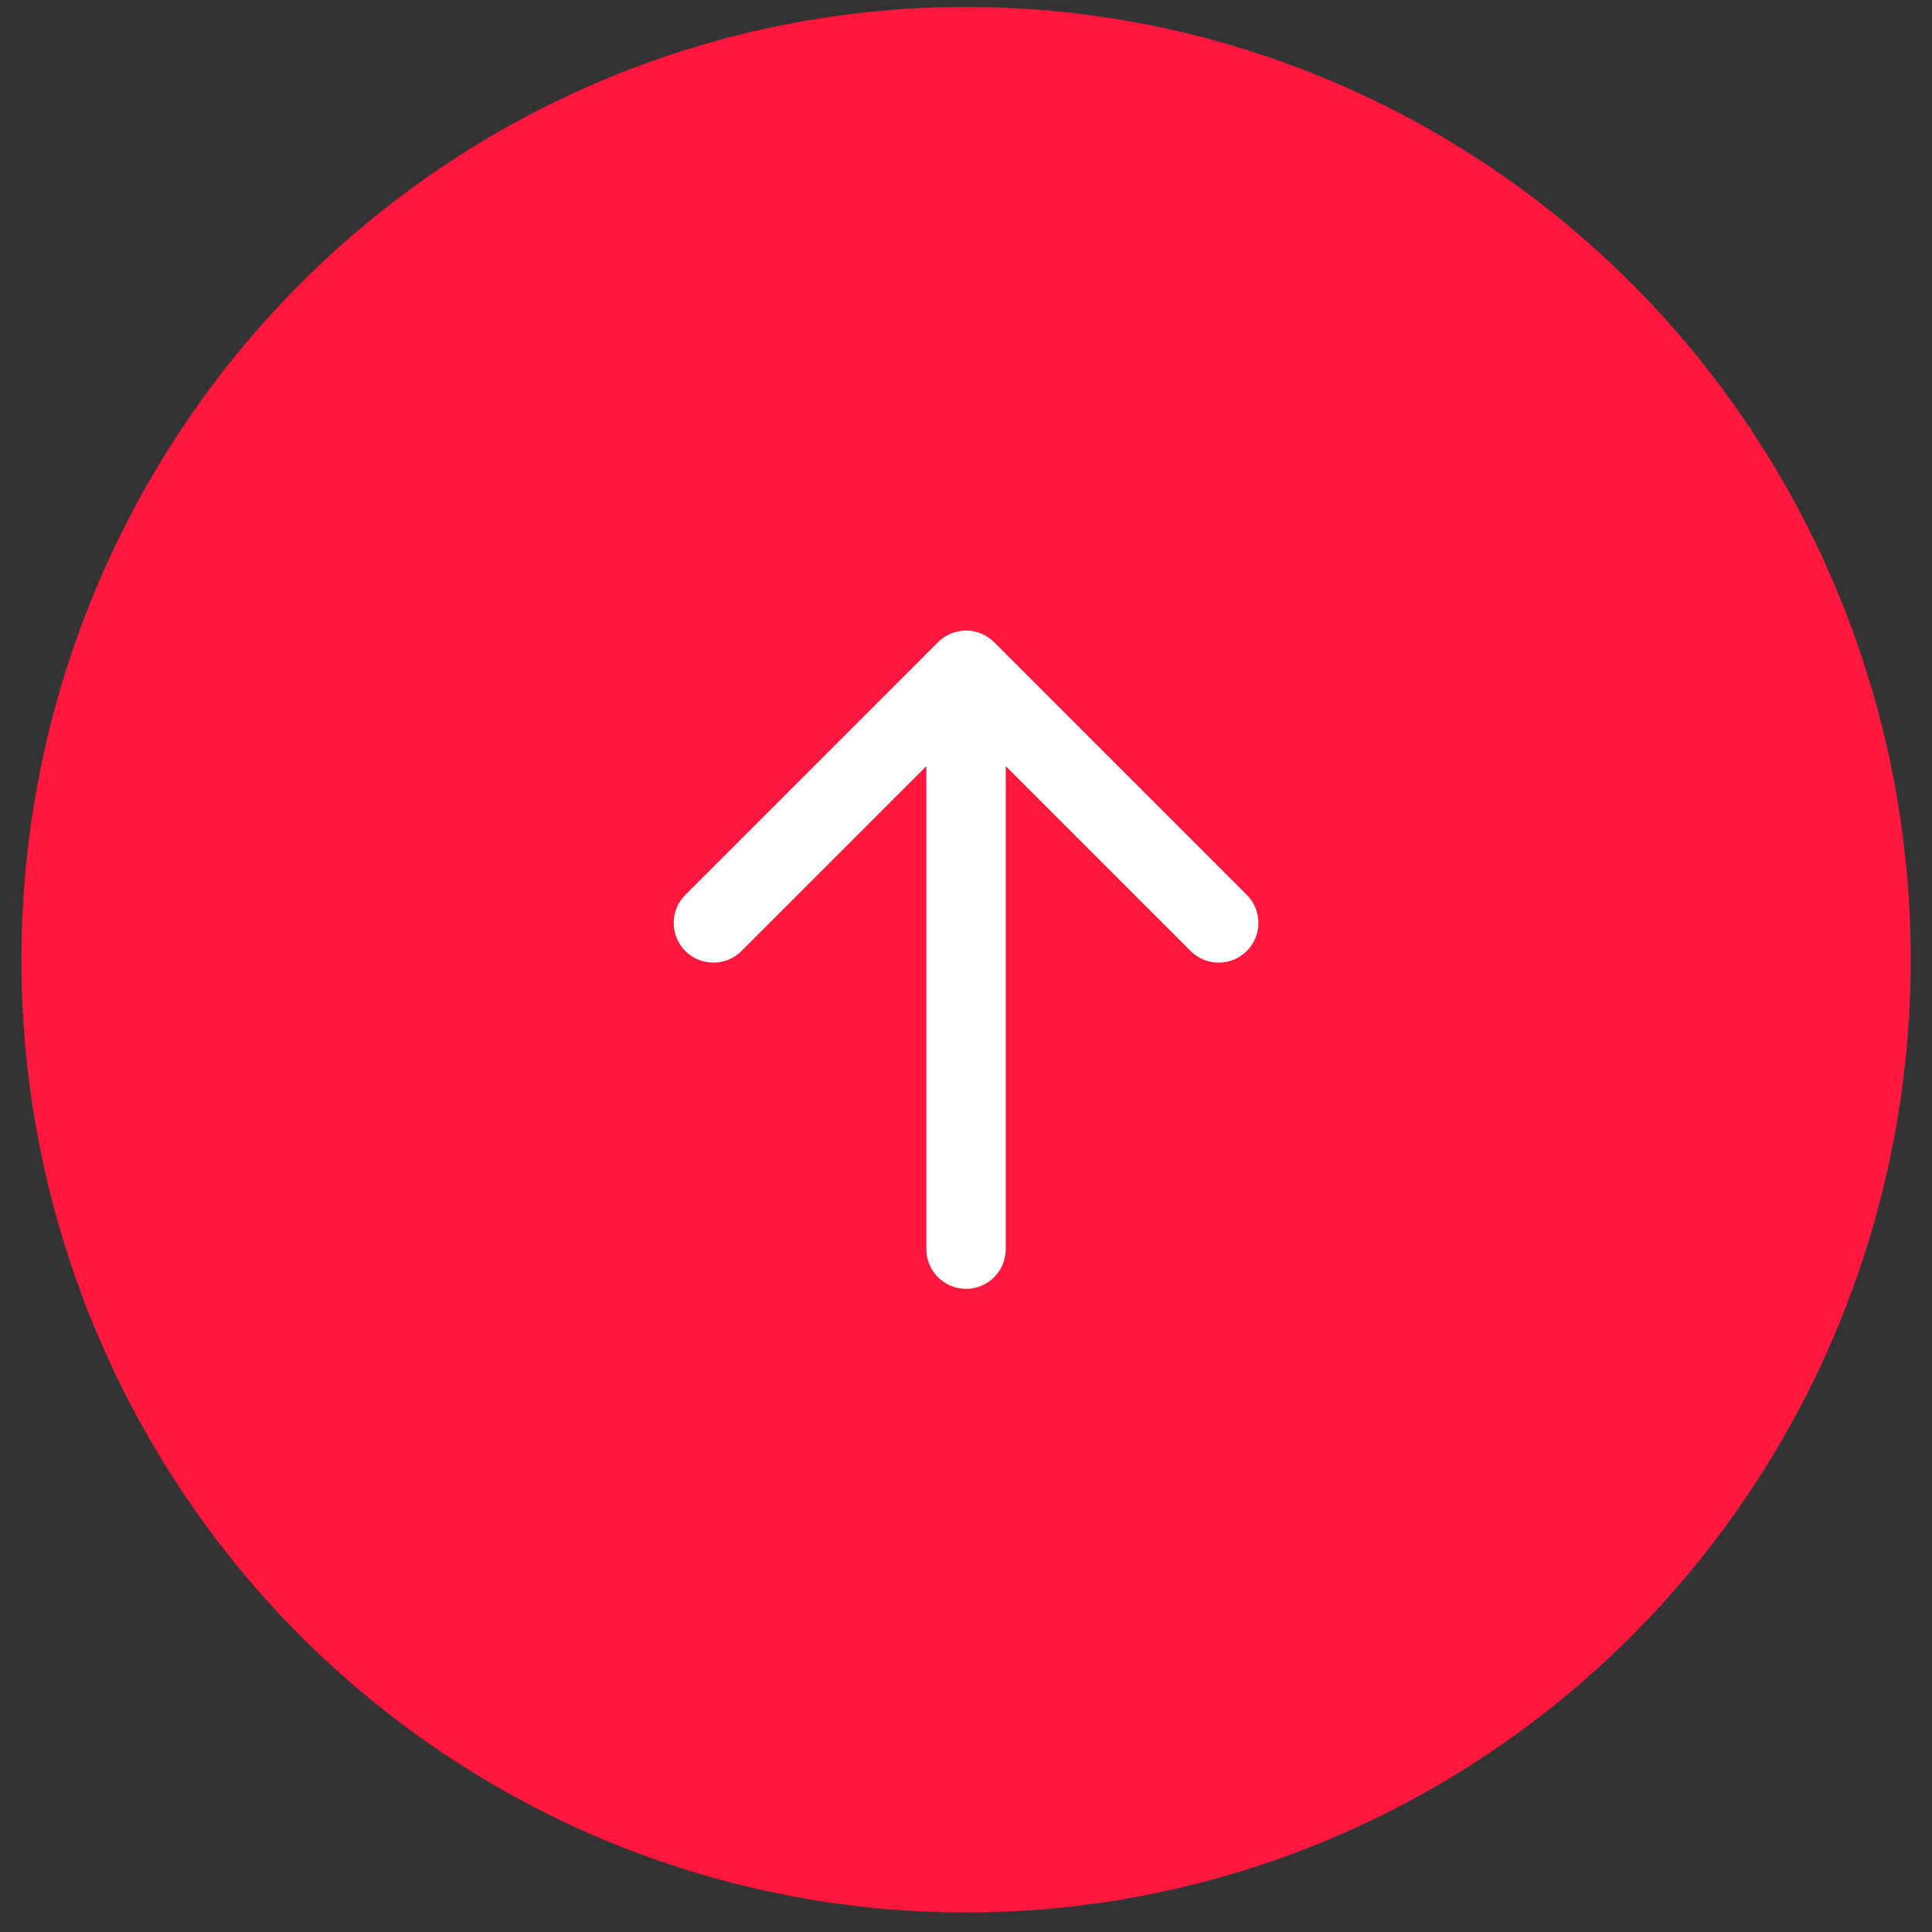
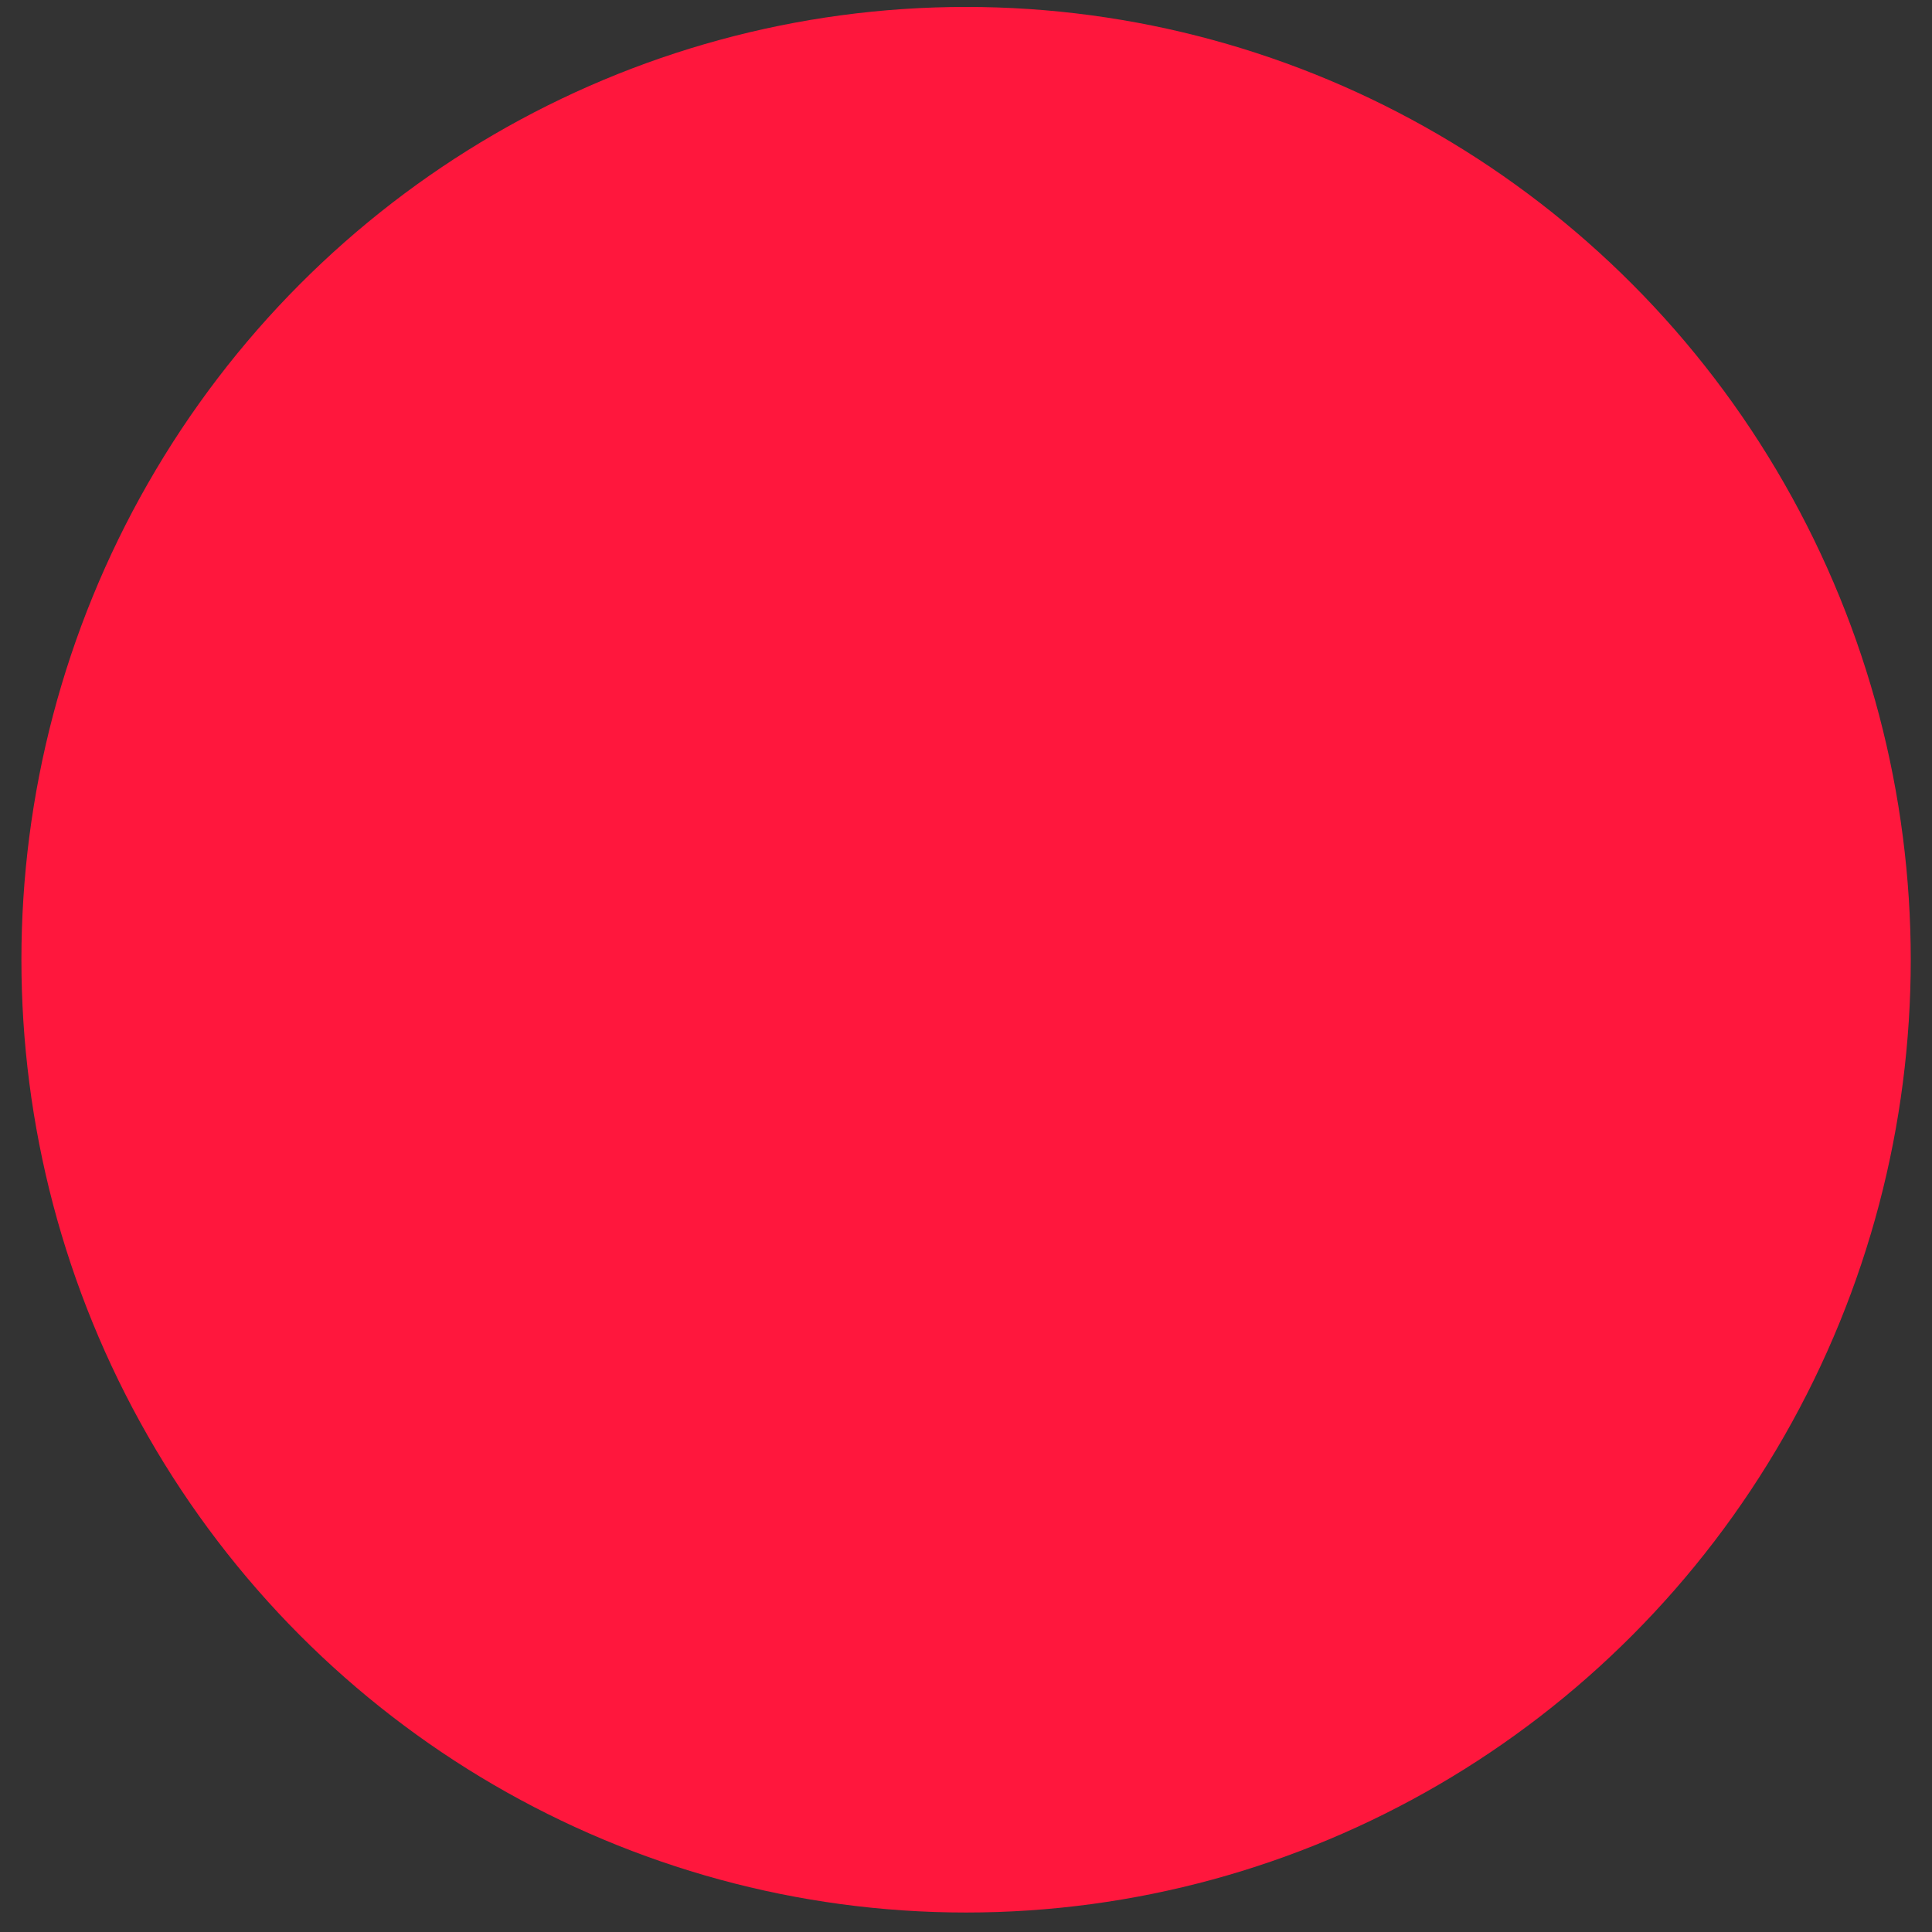
<svg xmlns="http://www.w3.org/2000/svg" width="73" height="73" viewBox="0 0 73 73" fill="none">
  <rect x="0" y="0" width="73" height="73" fill="#333333" stroke="none" />
  <ellipse cx="36.503" cy="36.263" rx="36.001" ry="35.694" transform="rotate(90 36.503 36.263)" fill="#FF173D" />
-   <path d="M35.002 47.199C35.002 48.028 35.674 48.699 36.502 48.699C37.331 48.699 38.002 48.028 38.002 47.199L35.002 47.199ZM37.563 24.266C36.977 23.68 36.027 23.68 35.442 24.266L25.896 33.812C25.31 34.398 25.31 35.348 25.896 35.934C26.482 36.519 27.431 36.519 28.017 35.934L36.502 27.448L44.988 35.934C45.573 36.519 46.523 36.519 47.109 35.934C47.695 35.348 47.695 34.398 47.109 33.812L37.563 24.266ZM38.002 47.199L38.002 25.327L35.002 25.327L35.002 47.199L38.002 47.199Z" fill="white" />
</svg>